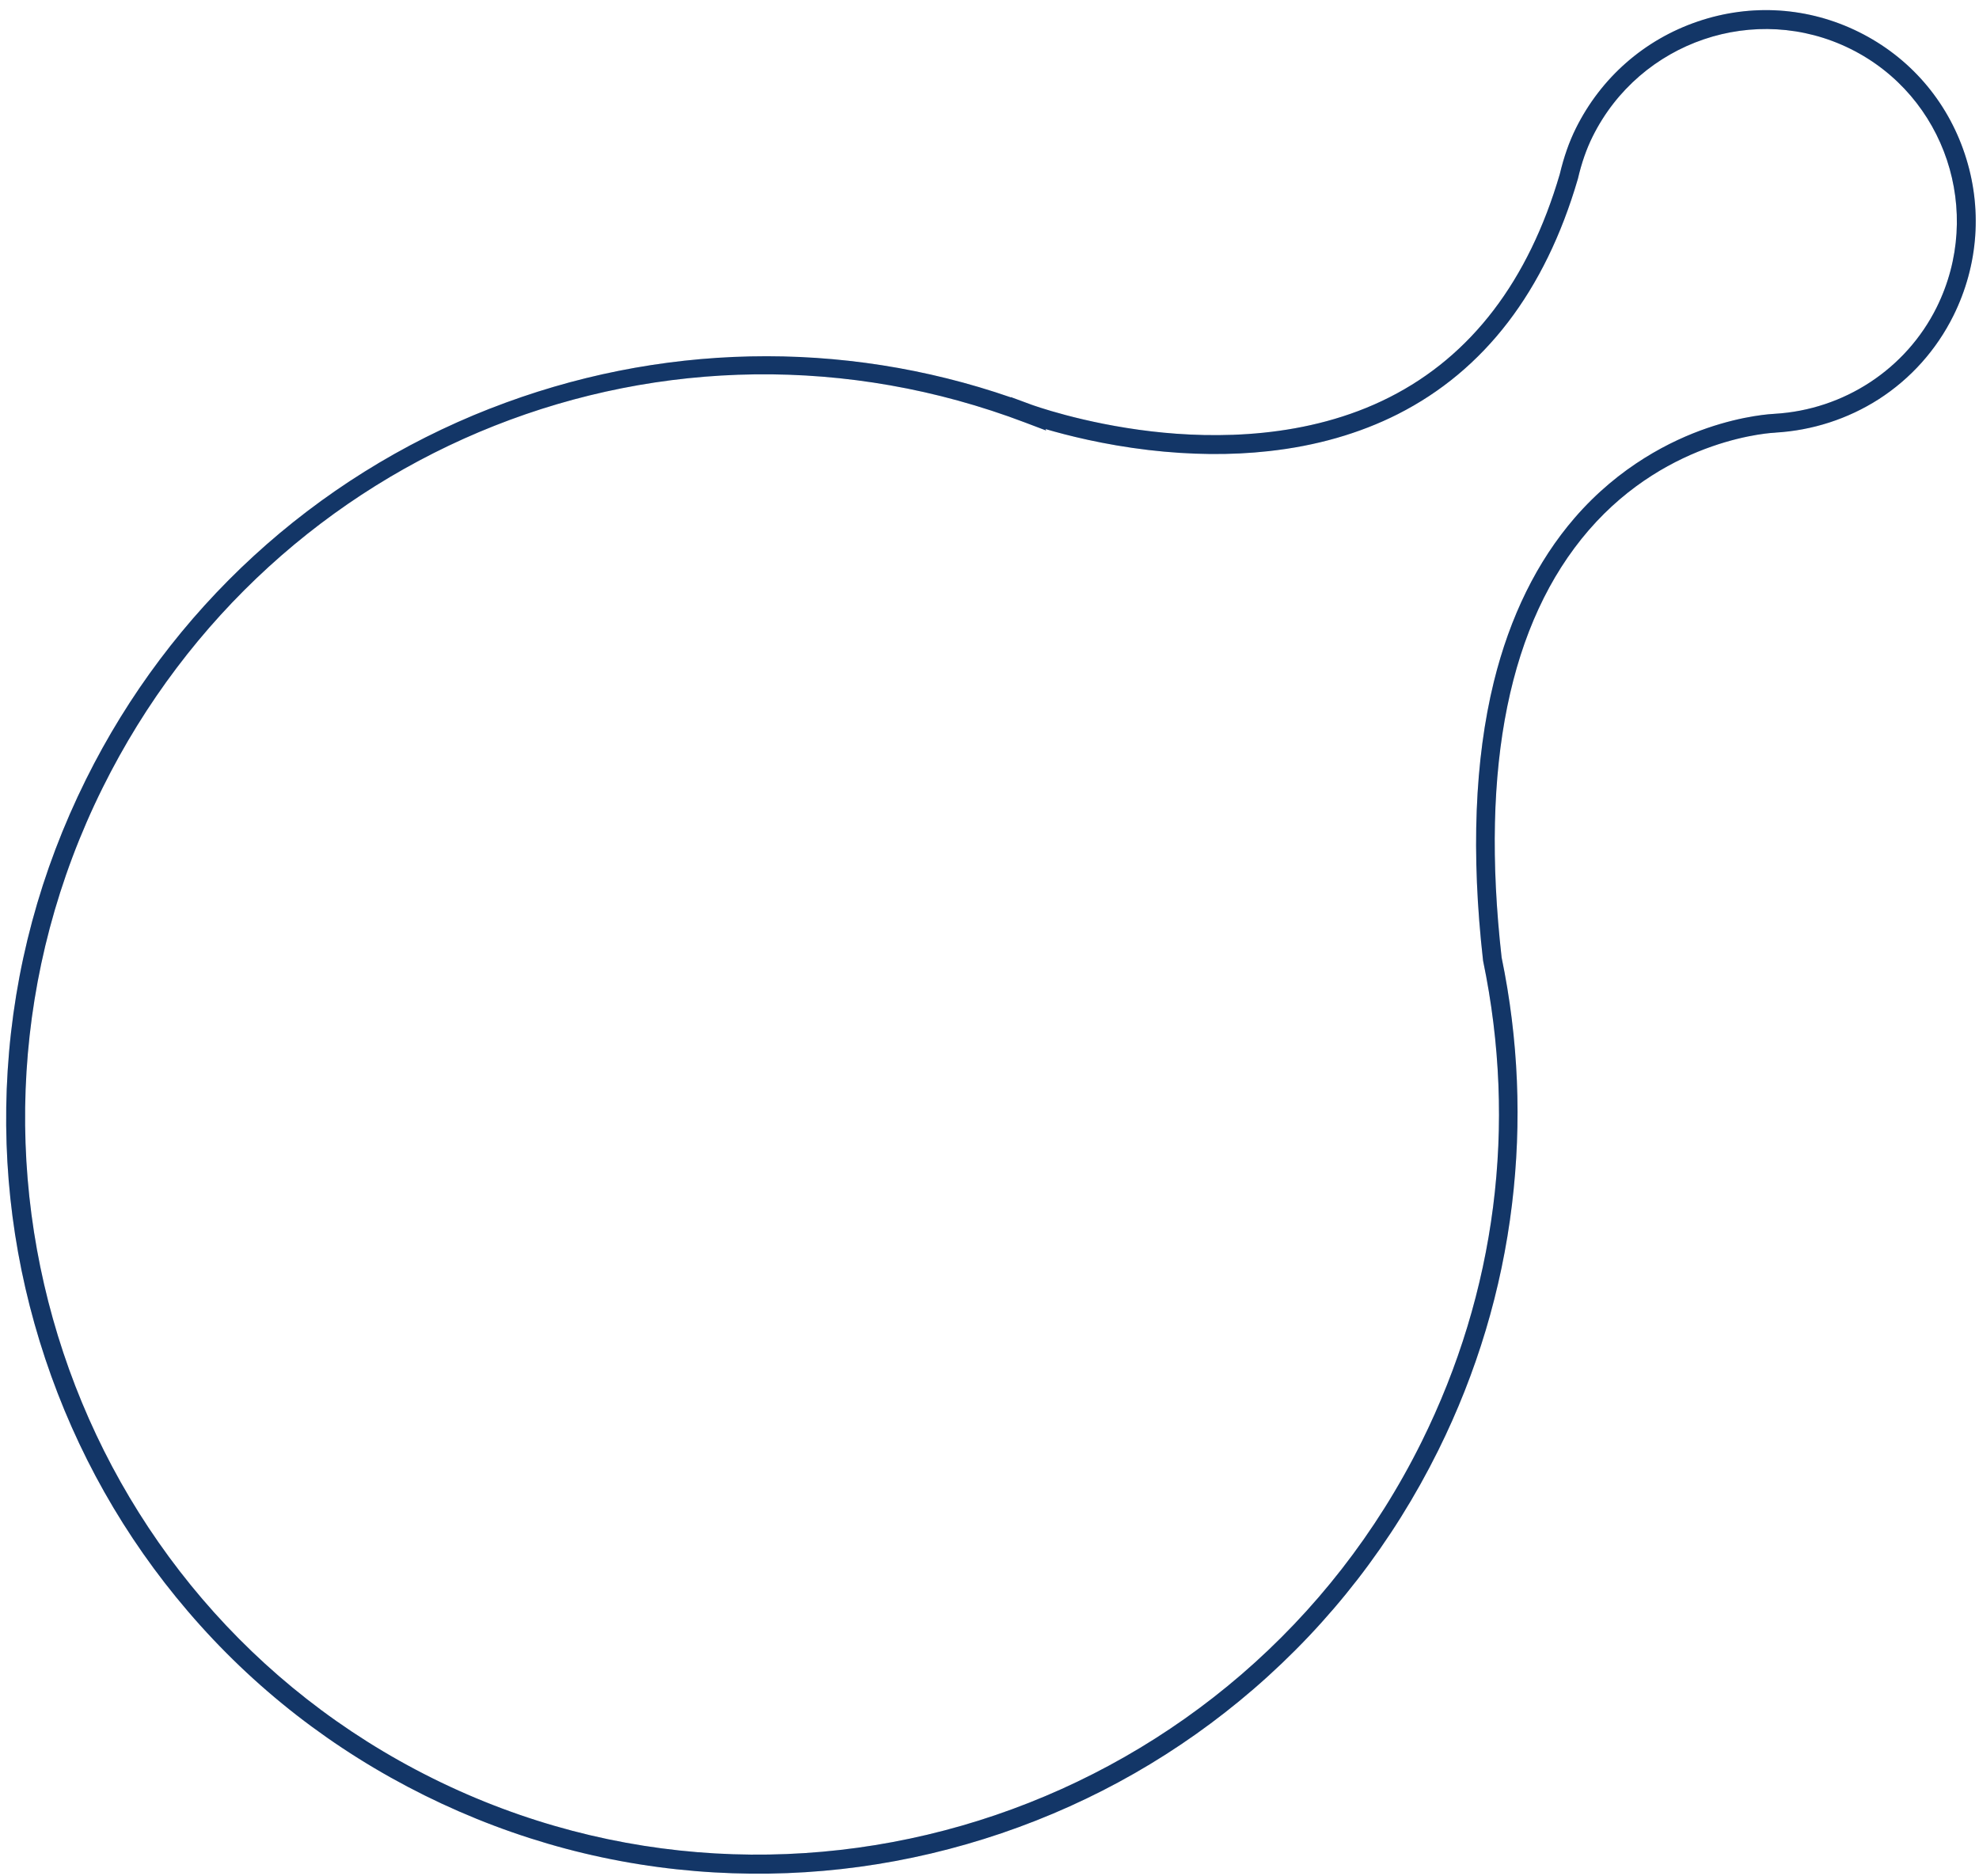
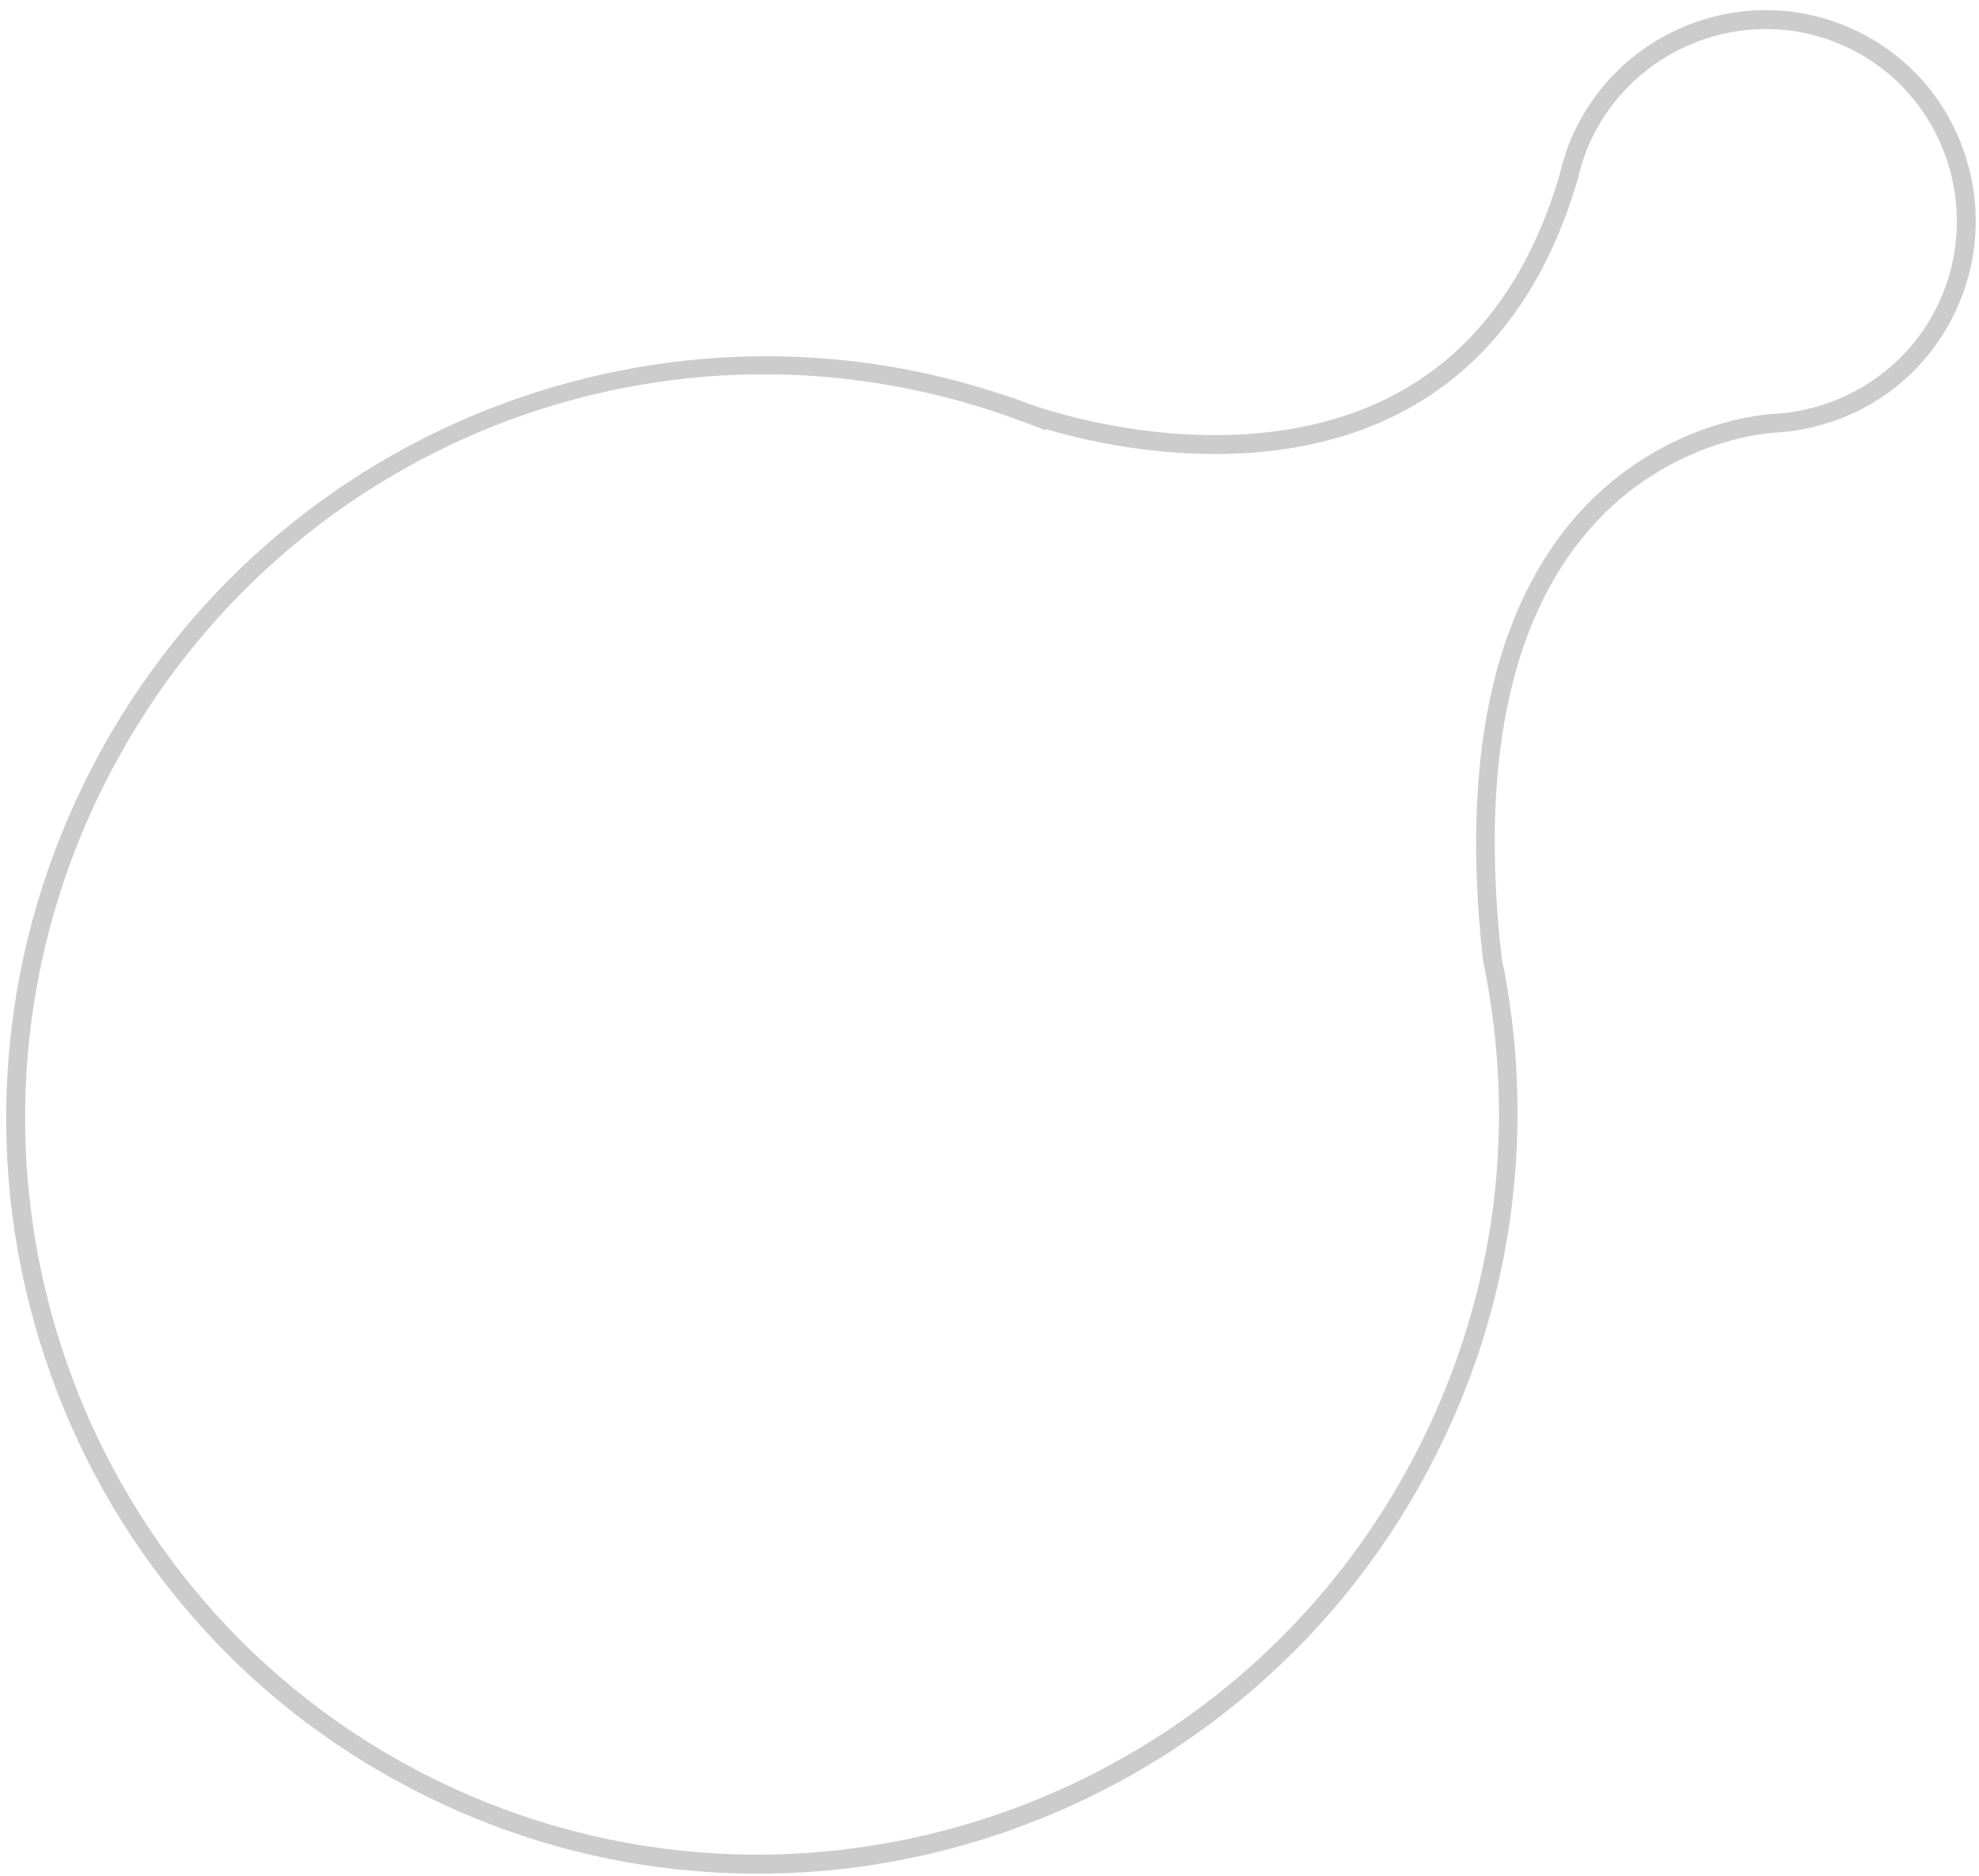
<svg xmlns="http://www.w3.org/2000/svg" width="173" height="164" viewBox="0 0 173 164" fill="none">
-   <path d="M42.844 35.719C57.534 29.966 73.62 29.635 88.377 34.742L88.361 34.712L90.186 35.386C90.231 35.399 94.615 37.007 100.657 37.712C106.194 38.359 114.295 38.369 121.472 34.727C128.617 31.108 133.62 24.55 136.351 15.23C136.712 13.718 137.168 12.412 137.757 11.224C139.959 6.787 143.744 3.468 148.42 1.877C153.096 0.286 158.097 0.616 162.505 2.803C166.914 4.991 170.198 8.772 171.756 13.457C173.317 18.143 172.963 23.165 170.761 27.602C169.281 30.585 167.025 33.106 164.237 34.898C161.542 36.624 158.427 37.63 155.216 37.818L155.192 37.824C155.101 37.826 145.935 38.196 138.882 46.352C131.945 54.386 129.378 66.951 131.268 83.702C132.744 90.842 133.048 98.105 132.175 105.292C131.271 112.766 129.1 120.002 125.728 126.797C121.745 134.824 116.317 141.843 109.597 147.648C103.105 153.252 95.688 157.497 87.545 160.268C79.405 163.032 70.961 164.186 62.434 163.69C53.605 163.181 45.082 160.91 37.105 156.952C29.129 152.993 22.165 147.58 16.42 140.857C10.864 134.364 6.679 126.944 3.957 118.79C1.239 110.629 0.133 102.155 0.67 93.595C1.228 84.733 3.534 76.165 7.517 68.138C14.897 53.267 27.44 41.75 42.841 35.717M37.839 155.474C69.621 171.245 108.391 158.056 124.262 126.073C130.779 112.939 132.642 98.39 129.652 84.01L129.642 83.936C128.59 74.615 128.912 66.427 130.589 59.6C132 53.888 134.371 49.075 137.646 45.283C141.573 40.739 146.107 38.504 149.212 37.434C152.502 36.3 154.909 36.19 155.133 36.176C161.201 35.822 166.623 32.261 169.296 26.875C173.439 18.526 170.063 8.391 161.77 4.276C153.478 0.161 143.361 3.601 139.219 11.949C138.684 13.027 138.263 14.229 137.938 15.625L137.926 15.667C135.063 25.451 129.77 32.369 122.192 36.207C118.848 37.896 115.048 38.988 110.898 39.441C107.596 39.808 104.07 39.77 100.408 39.343C96.47 38.878 93.261 38.056 91.395 37.509L91.455 37.637L89.609 36.937C58.533 25.135 23.863 38.86 8.974 68.865C-6.899 100.851 6.053 139.701 37.832 155.47" fill="#184381" />
  <path d="M42.844 35.719C57.534 29.966 73.62 29.635 88.377 34.742L88.361 34.712L90.186 35.386C90.231 35.399 94.615 37.007 100.657 37.712C106.194 38.359 114.295 38.369 121.472 34.727C128.617 31.108 133.62 24.55 136.351 15.23C136.712 13.718 137.168 12.412 137.757 11.224C139.959 6.787 143.744 3.468 148.42 1.877C153.096 0.286 158.097 0.616 162.505 2.803C166.914 4.991 170.198 8.772 171.756 13.457C173.317 18.143 172.963 23.165 170.761 27.602C169.281 30.585 167.025 33.106 164.237 34.898C161.542 36.624 158.427 37.63 155.216 37.818L155.192 37.824C155.101 37.826 145.935 38.196 138.882 46.352C131.945 54.386 129.378 66.951 131.268 83.702C132.744 90.842 133.048 98.105 132.175 105.292C131.271 112.766 129.1 120.002 125.728 126.797C121.745 134.824 116.317 141.843 109.597 147.648C103.105 153.252 95.688 157.497 87.545 160.268C79.405 163.032 70.961 164.186 62.434 163.69C53.605 163.181 45.082 160.91 37.105 156.952C29.129 152.993 22.165 147.58 16.42 140.857C10.864 134.364 6.679 126.944 3.957 118.79C1.239 110.629 0.133 102.155 0.67 93.595C1.228 84.733 3.534 76.165 7.517 68.138C14.897 53.267 27.44 41.75 42.841 35.717M37.839 155.474C69.621 171.245 108.391 158.056 124.262 126.073C130.779 112.939 132.642 98.39 129.652 84.01L129.642 83.936C128.59 74.615 128.912 66.427 130.589 59.6C132 53.888 134.371 49.075 137.646 45.283C141.573 40.739 146.107 38.504 149.212 37.434C152.502 36.3 154.909 36.19 155.133 36.176C161.201 35.822 166.623 32.261 169.296 26.875C173.439 18.526 170.063 8.391 161.77 4.276C153.478 0.161 143.361 3.601 139.219 11.949C138.684 13.027 138.263 14.229 137.938 15.625L137.926 15.667C135.063 25.451 129.77 32.369 122.192 36.207C118.848 37.896 115.048 38.988 110.898 39.441C107.596 39.808 104.07 39.77 100.408 39.343C96.47 38.878 93.261 38.056 91.395 37.509L91.455 37.637L89.609 36.937C58.533 25.135 23.863 38.86 8.974 68.865C-6.899 100.851 6.053 139.701 37.832 155.47" fill="black" fill-opacity="0.2" />
</svg>